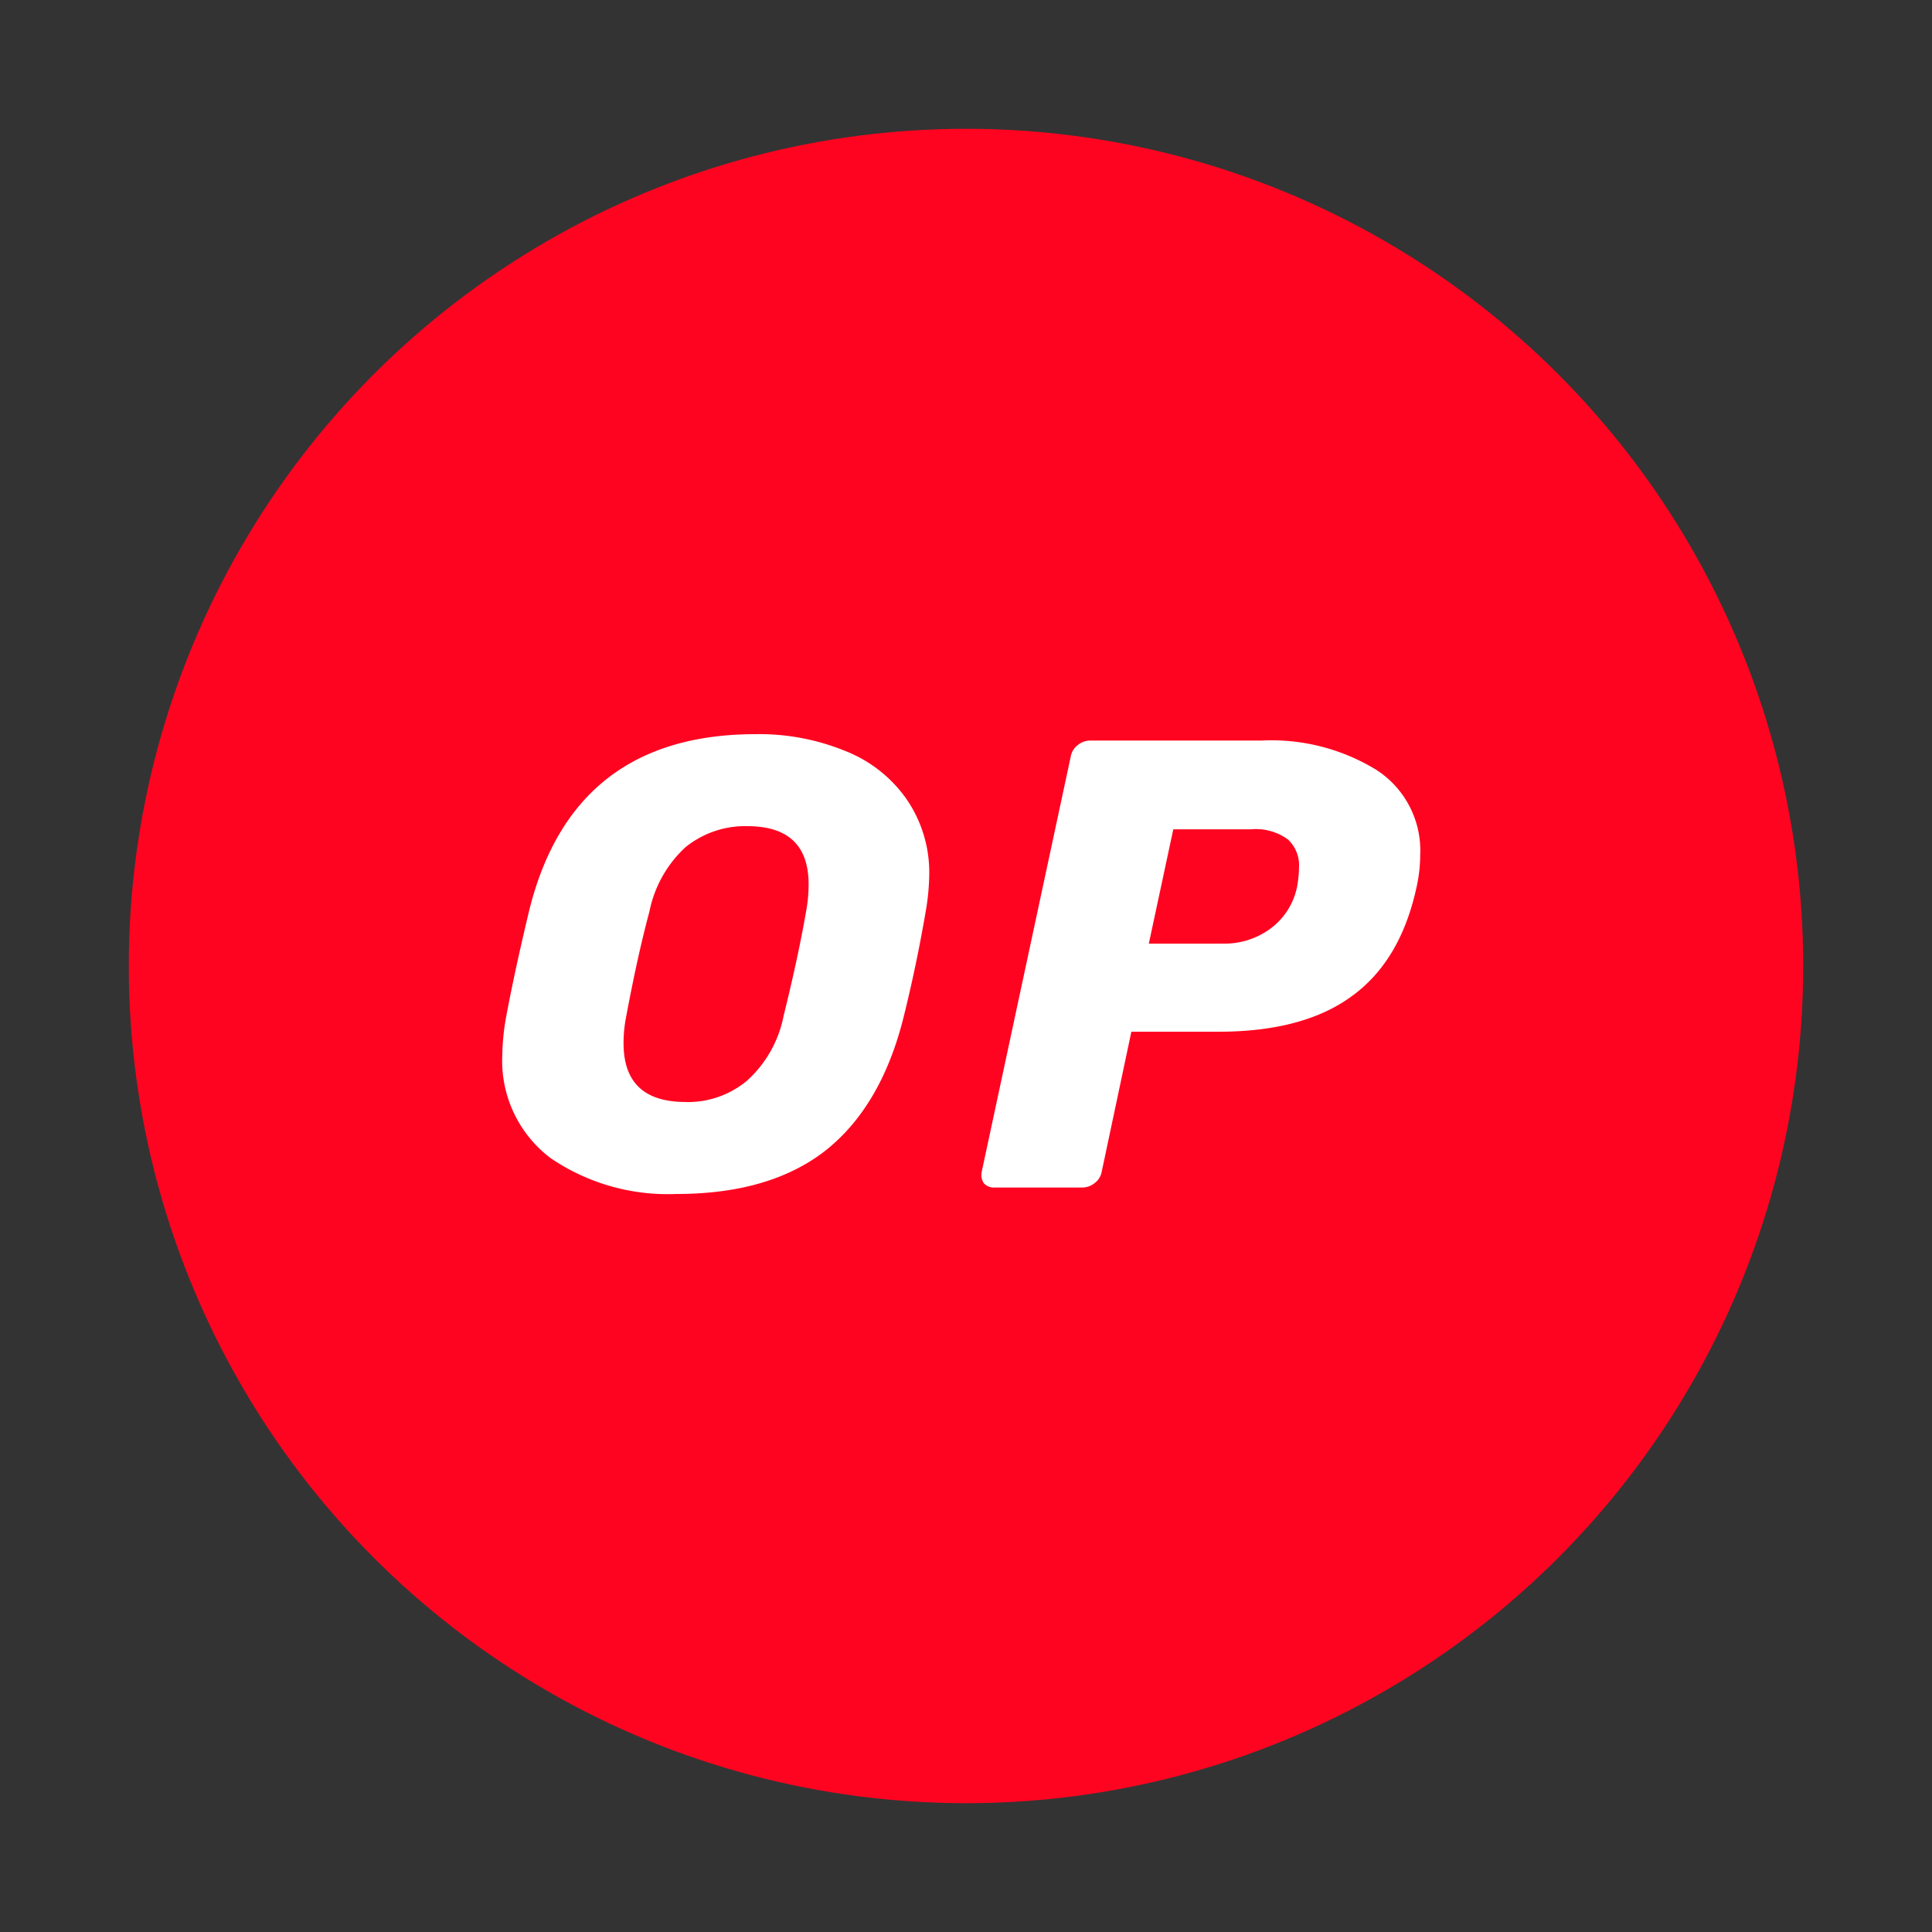
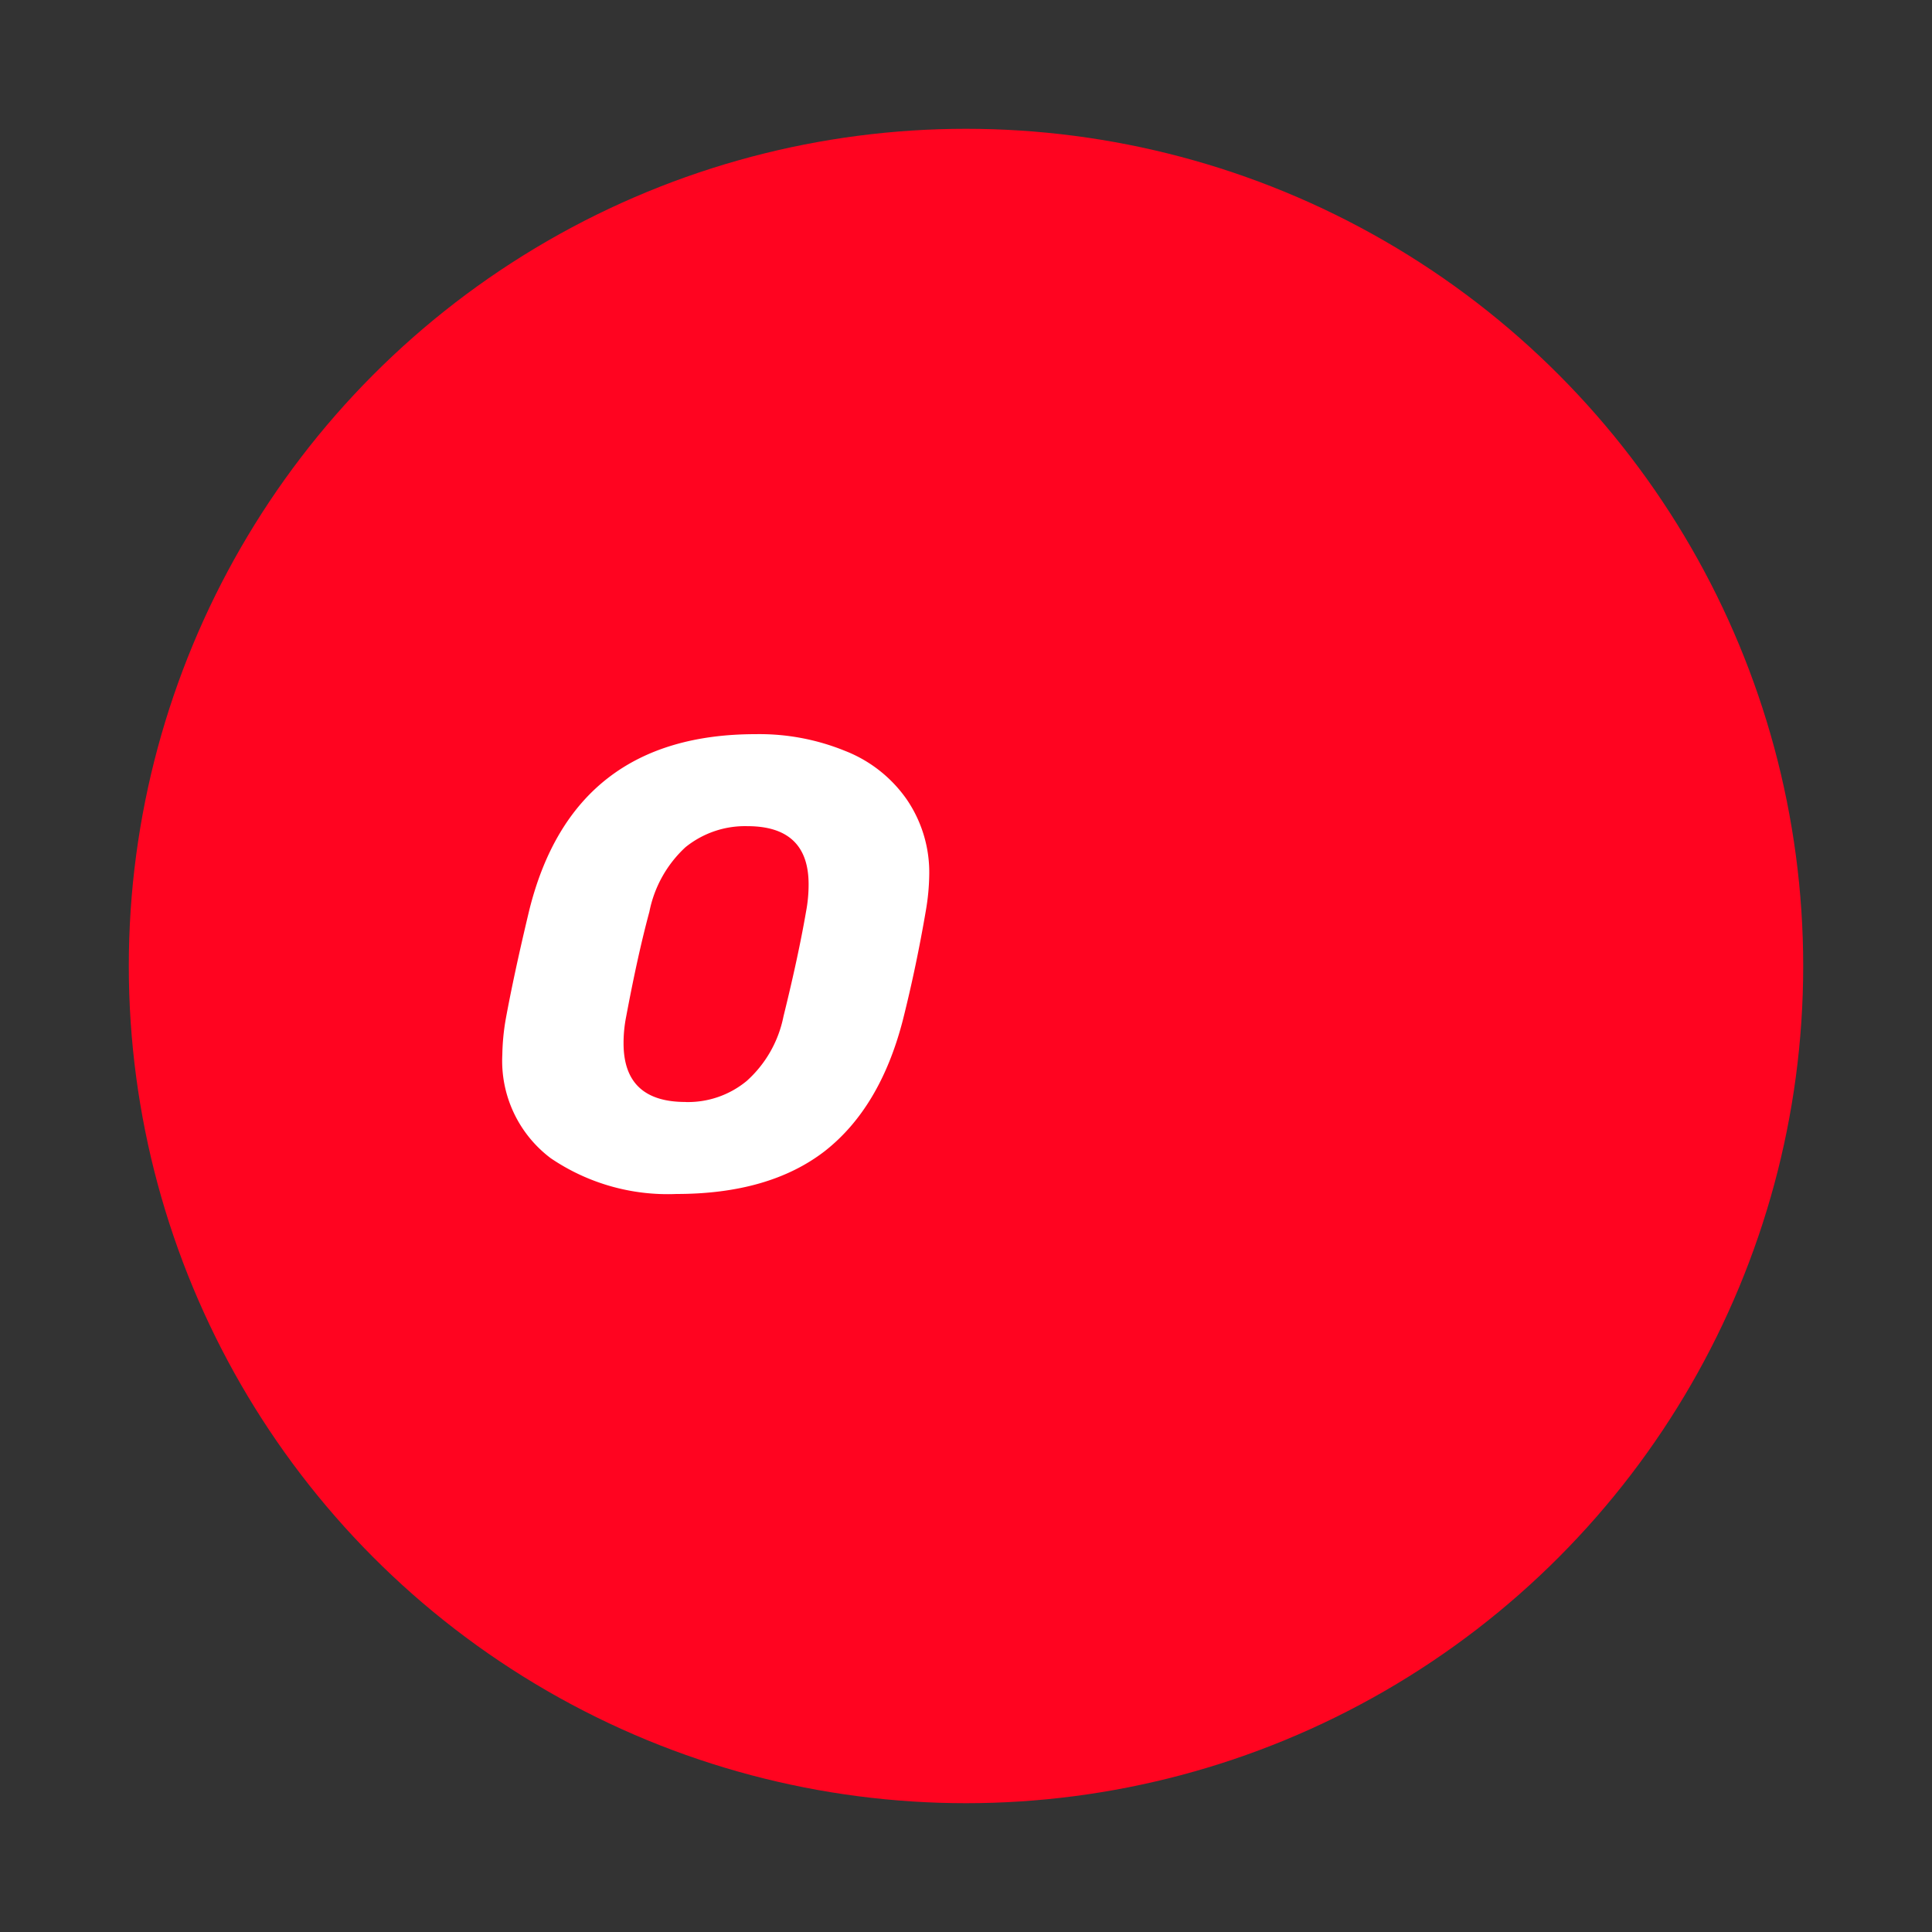
<svg xmlns="http://www.w3.org/2000/svg" width="150" height="150" viewBox="0 0 150 150">
  <rect x="0" y="0" width="150" height="150" fill="#333333" stroke="none" />
  <defs>
    <linearGradient id="linear-gradient" x1="0.5" x2="0.5" y2="1" gradientUnits="objectBoundingBox">
      <stop offset="0" stop-color="#2e97d4" />
      <stop offset="0.495" stop-color="#2f68b5" />
      <stop offset="1" stop-color="#4f328f" />
    </linearGradient>
    <clipPath id="clip-path">
      <rect id="Rectangle_919" data-name="Rectangle 919" width="150" height="150" transform="translate(1360 4796)" stroke="rgba(0,0,0,0)" stroke-miterlimit="10" stroke-width="1" fill="url(#linear-gradient)" />
    </clipPath>
  </defs>
  <g id="optimism" transform="translate(-1360 -4796)" clip-path="url(#clip-path)">
    <g id="Group_5637" data-name="Group 5637" transform="translate(-8 32)">
      <circle id="Ellipse_502" data-name="Ellipse 502" cx="65" cy="65" r="65" transform="translate(1378 4774)" fill="#ff0420" />
      <g id="_611fd32ef63b79b5f8568d58_OPTIMISM-logo" data-name="611fd32ef63b79b5f8568d58_OPTIMISM-logo" transform="translate(1407 4821)">
        <path id="Path_3466" data-name="Path 3466" d="M13.518,35.7A16.149,16.149,0,0,1,3.755,32.92,9.456,9.456,0,0,1,0,24.888a17.662,17.662,0,0,1,.25-2.677Q.9,18.641,2.1,13.634,5.507,0,19.677,0a17.618,17.618,0,0,1,6.909,1.289,10.485,10.485,0,0,1,4.806,3.768,10.04,10.04,0,0,1,1.752,5.949,17.461,17.461,0,0,1-.25,2.628q-.751,4.412-1.8,8.577Q29.339,29,25.034,32.374,20.728,35.7,13.518,35.7Zm.7-7.139a7.159,7.159,0,0,0,4.756-1.636,9.108,9.108,0,0,0,2.854-5.007q1.152-4.66,1.752-8.131a11.262,11.262,0,0,0,.2-2.132q0-4.512-4.756-4.512a7.356,7.356,0,0,0-4.806,1.636,9.267,9.267,0,0,0-2.8,5.007q-.9,3.322-1.8,8.131A10.5,10.5,0,0,0,9.413,24Q9.413,28.557,14.219,28.557Z" fill="#fff" />
-         <path id="Path_3467" data-name="Path 3467" d="M21.87,34.982a1.065,1.065,0,0,1-.851-.347,1.176,1.176,0,0,1-.15-.892L27.778,1.517a1.417,1.417,0,0,1,.551-.892A1.535,1.535,0,0,1,29.28.278H42.6A15.593,15.593,0,0,1,51.51,2.558a7.45,7.45,0,0,1,3.4,6.594,11.769,11.769,0,0,1-.3,2.578q-1.252,5.7-5.057,8.428Q45.8,22.885,39.243,22.885H32.484l-2.3,10.858a1.417,1.417,0,0,1-.551.892,1.535,1.535,0,0,1-.951.347ZM39.594,16.044a6,6,0,0,0,3.655-1.14,5.349,5.349,0,0,0,2.1-3.272,8.6,8.6,0,0,0,.15-1.487,2.741,2.741,0,0,0-.851-2.181,4.226,4.226,0,0,0-2.9-.793H35.739l-1.9,8.874Z" transform="translate(16.355 0.218)" fill="#fff" />
      </g>
    </g>
  </g>
</svg>